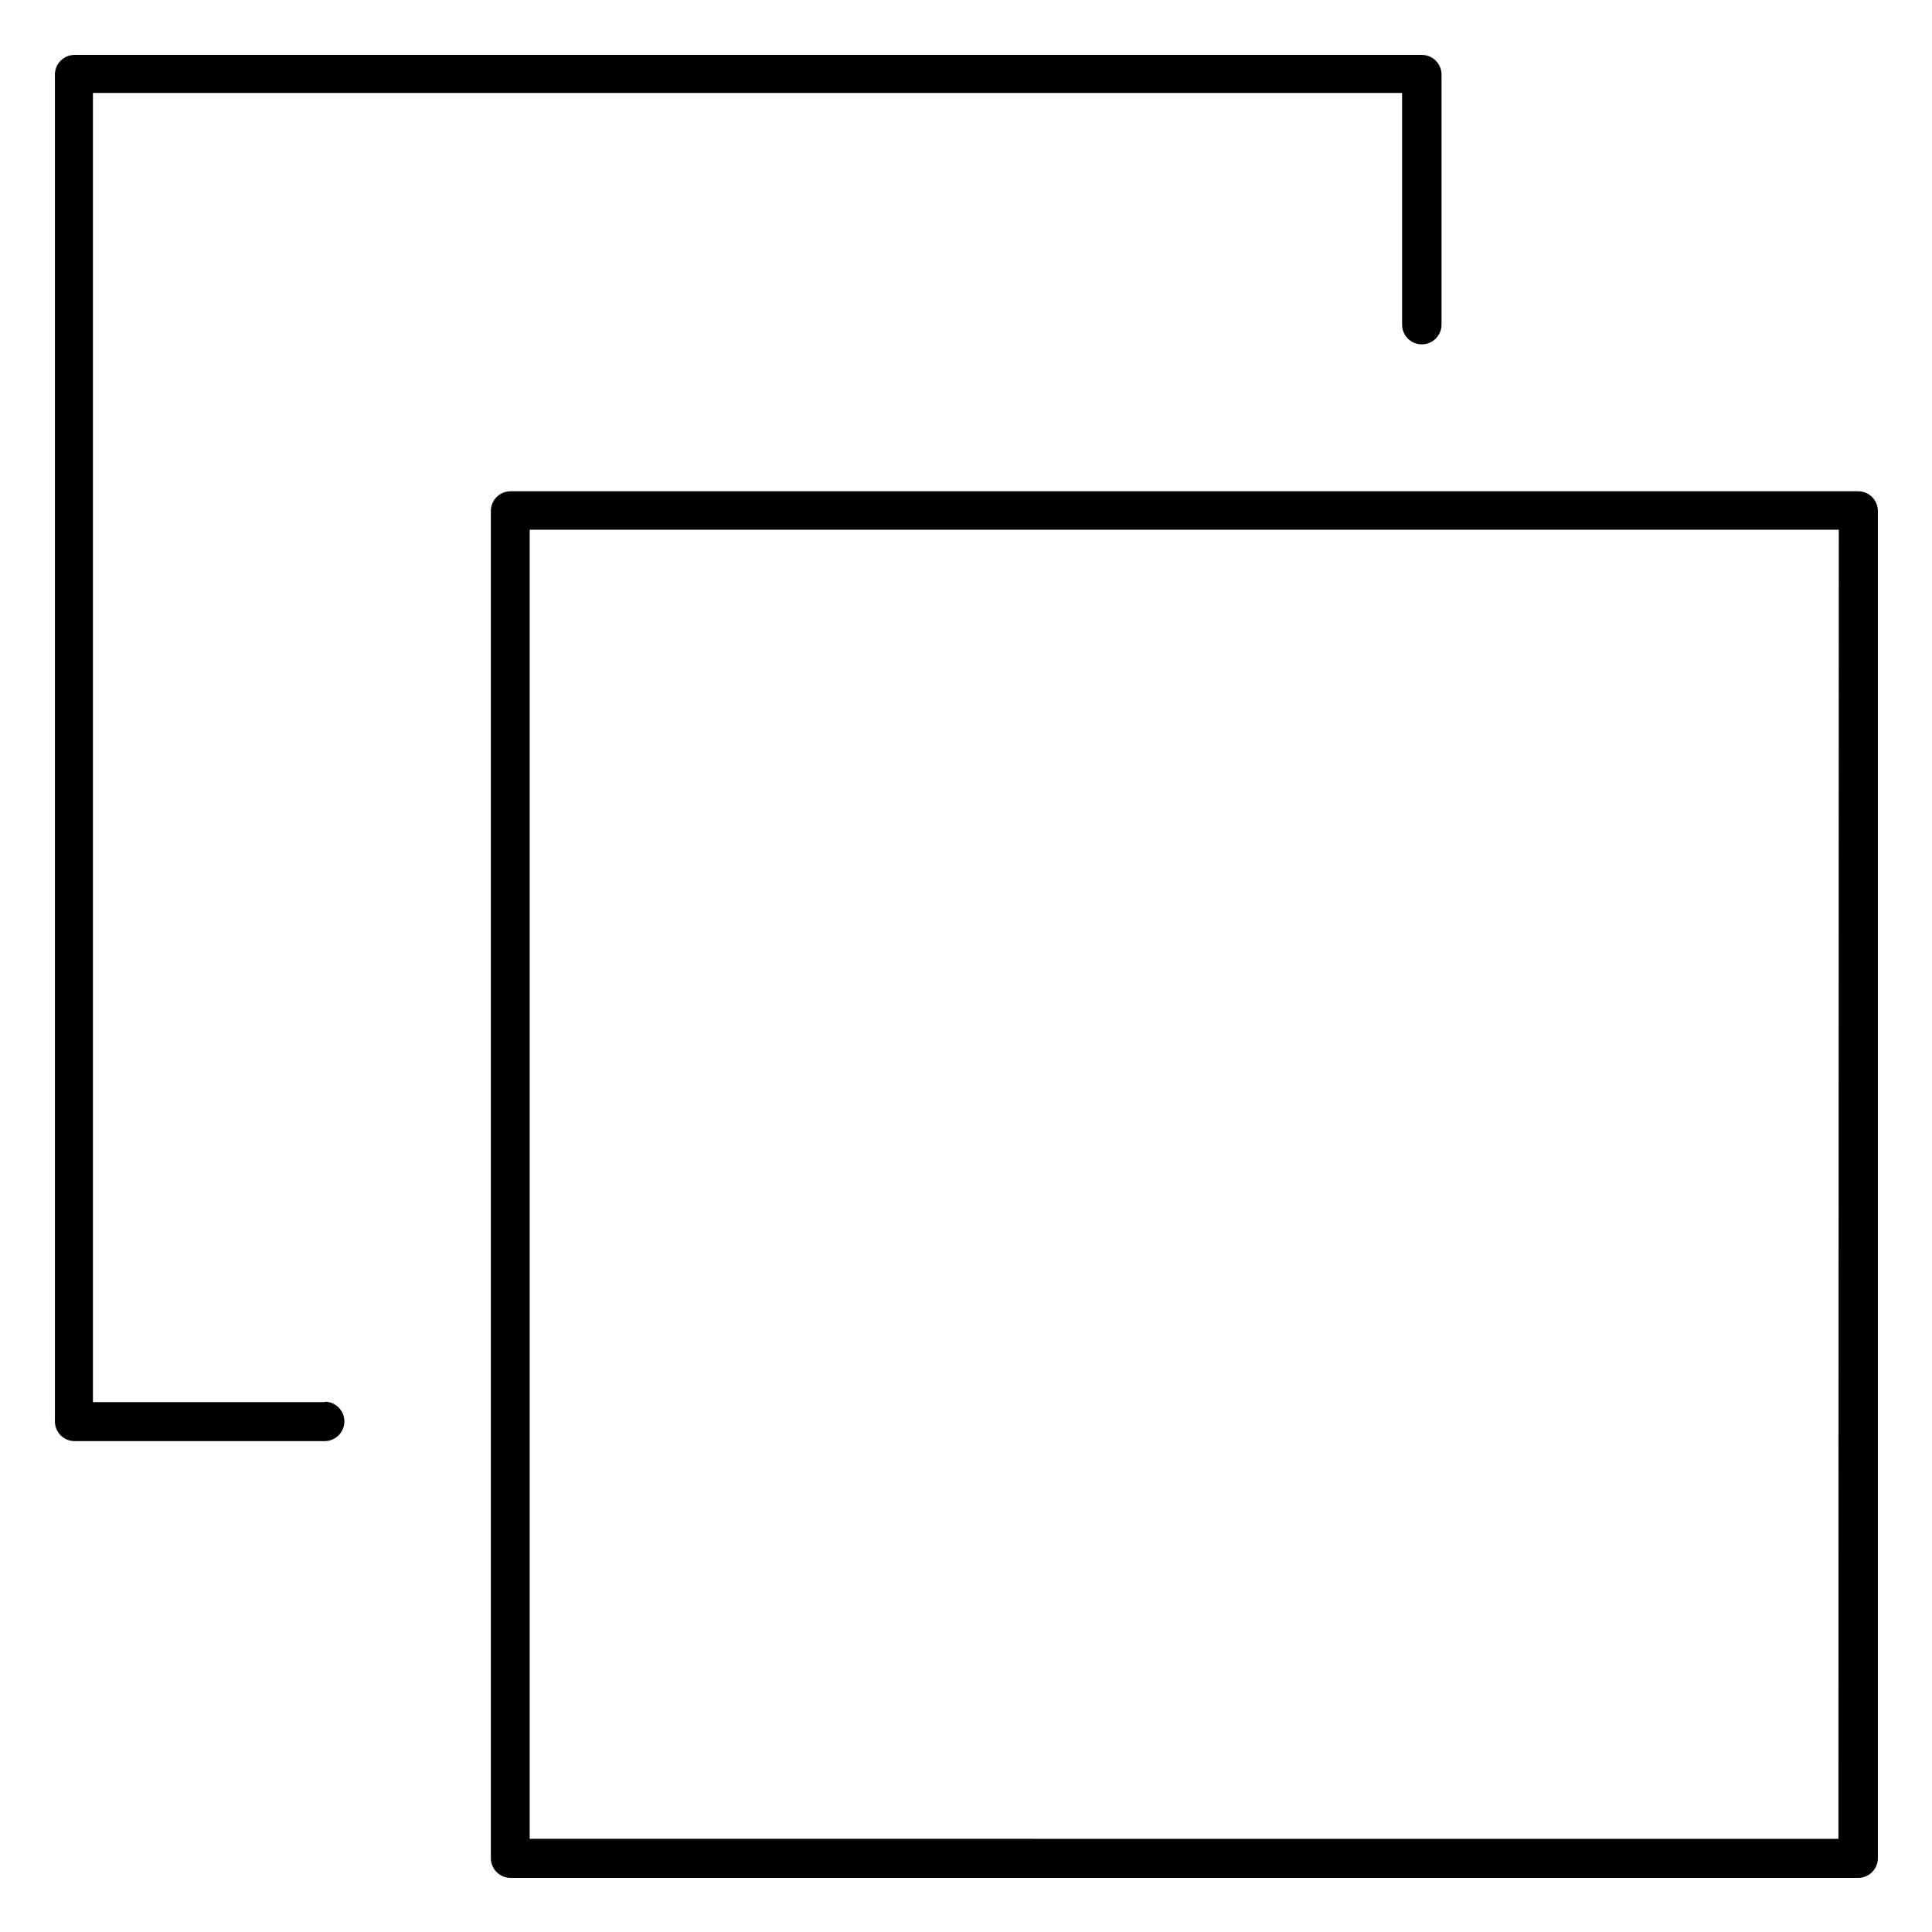
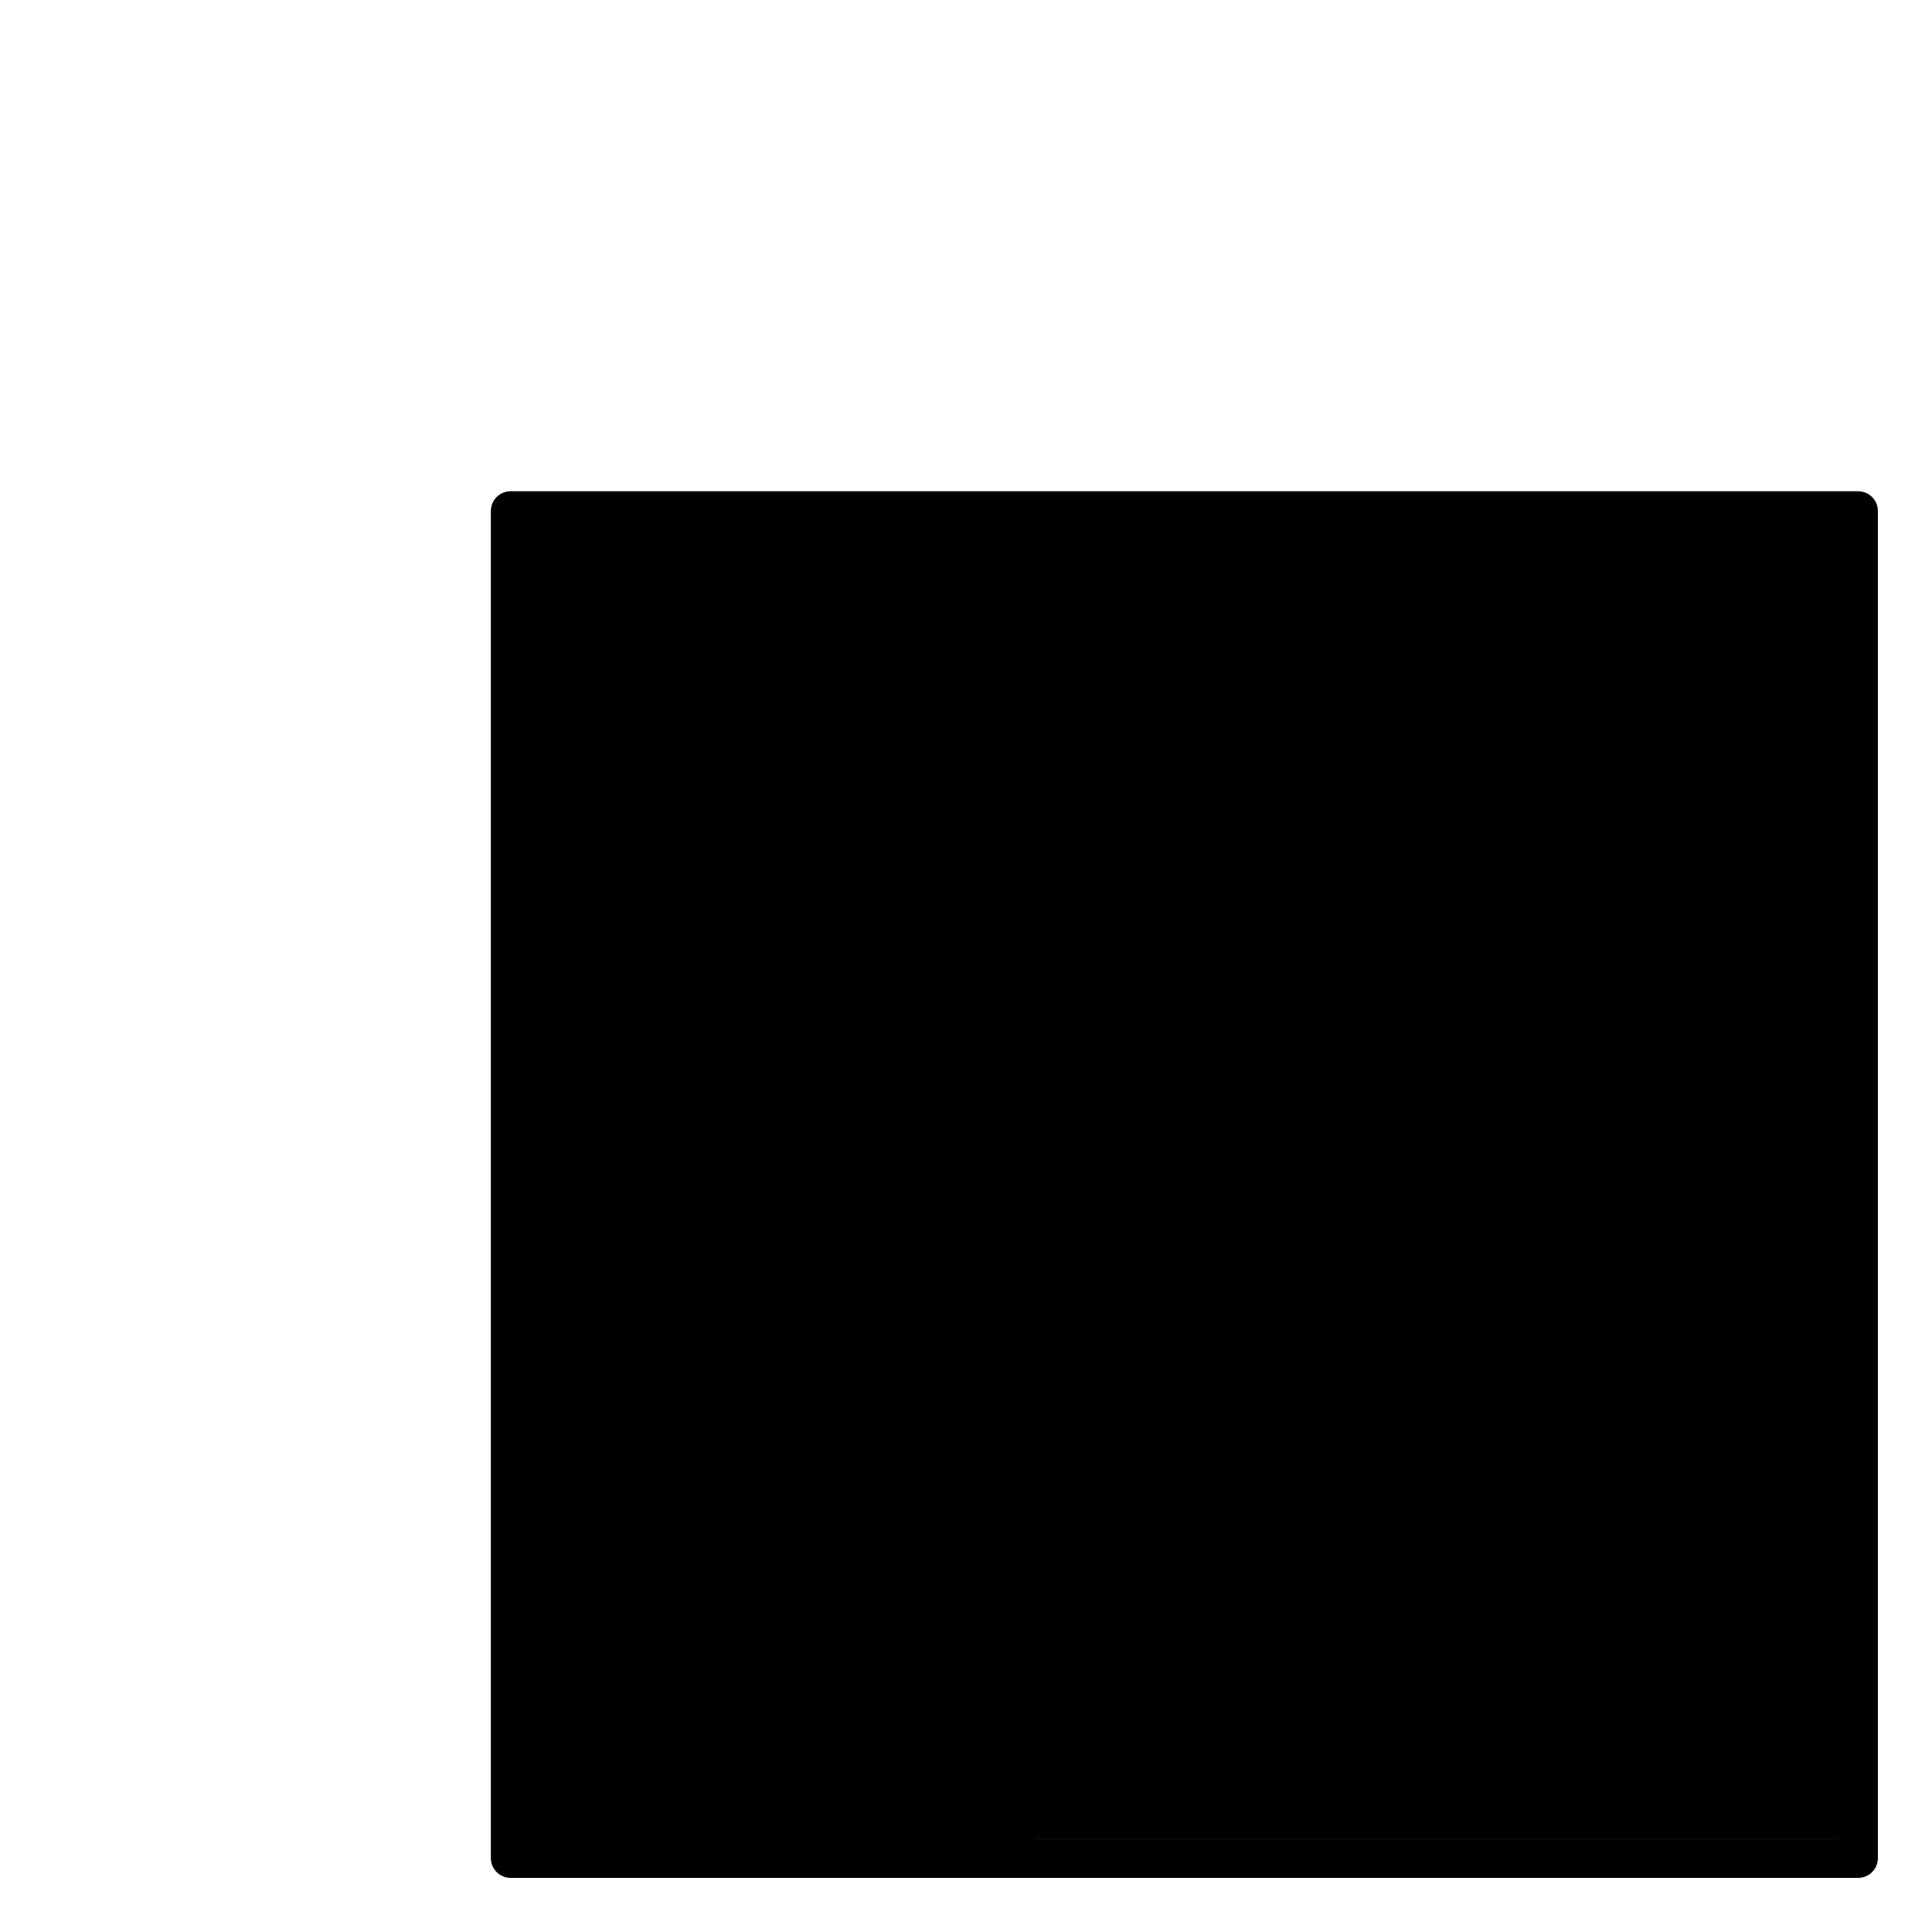
<svg xmlns="http://www.w3.org/2000/svg" fill="#000000" width="800px" height="800px" version="1.1" viewBox="144 144 512 512">
  <g>
-     <path d="m230.03 515.57h-61.402v-346.94h346.94v61.402c0 2.887 2.34 5.227 5.223 5.227 2.887 0 5.227-2.34 5.227-5.227v-66.262c0-1.383-0.551-2.715-1.531-3.695-0.98-0.977-2.309-1.527-3.695-1.527h-357.02c-2.883 0-5.223 2.34-5.223 5.223v356.92c0 1.383 0.551 2.715 1.527 3.695 0.98 0.977 2.312 1.527 3.695 1.527h66.262c2.887 0 5.227-2.34 5.227-5.223 0-2.887-2.34-5.227-5.227-5.227z" />
-     <path d="m636.43 274.19h-357.12c-2.887 0-5.227 2.34-5.227 5.223v357.02c0 1.387 0.551 2.715 1.531 3.695 0.98 0.98 2.309 1.531 3.695 1.531h357.12c1.387 0 2.715-0.551 3.695-1.531 0.98-0.98 1.531-2.309 1.531-3.695v-357.12c-0.055-2.848-2.379-5.125-5.227-5.121zm-5.227 357.12-346.83-0.004v-346.93h346.93z" />
+     <path d="m636.43 274.19h-357.12c-2.887 0-5.227 2.34-5.227 5.223v357.02c0 1.387 0.551 2.715 1.531 3.695 0.98 0.98 2.309 1.531 3.695 1.531h357.12c1.387 0 2.715-0.551 3.695-1.531 0.98-0.98 1.531-2.309 1.531-3.695v-357.12c-0.055-2.848-2.379-5.125-5.227-5.121zm-5.227 357.12-346.83-0.004h346.93z" />
  </g>
</svg>